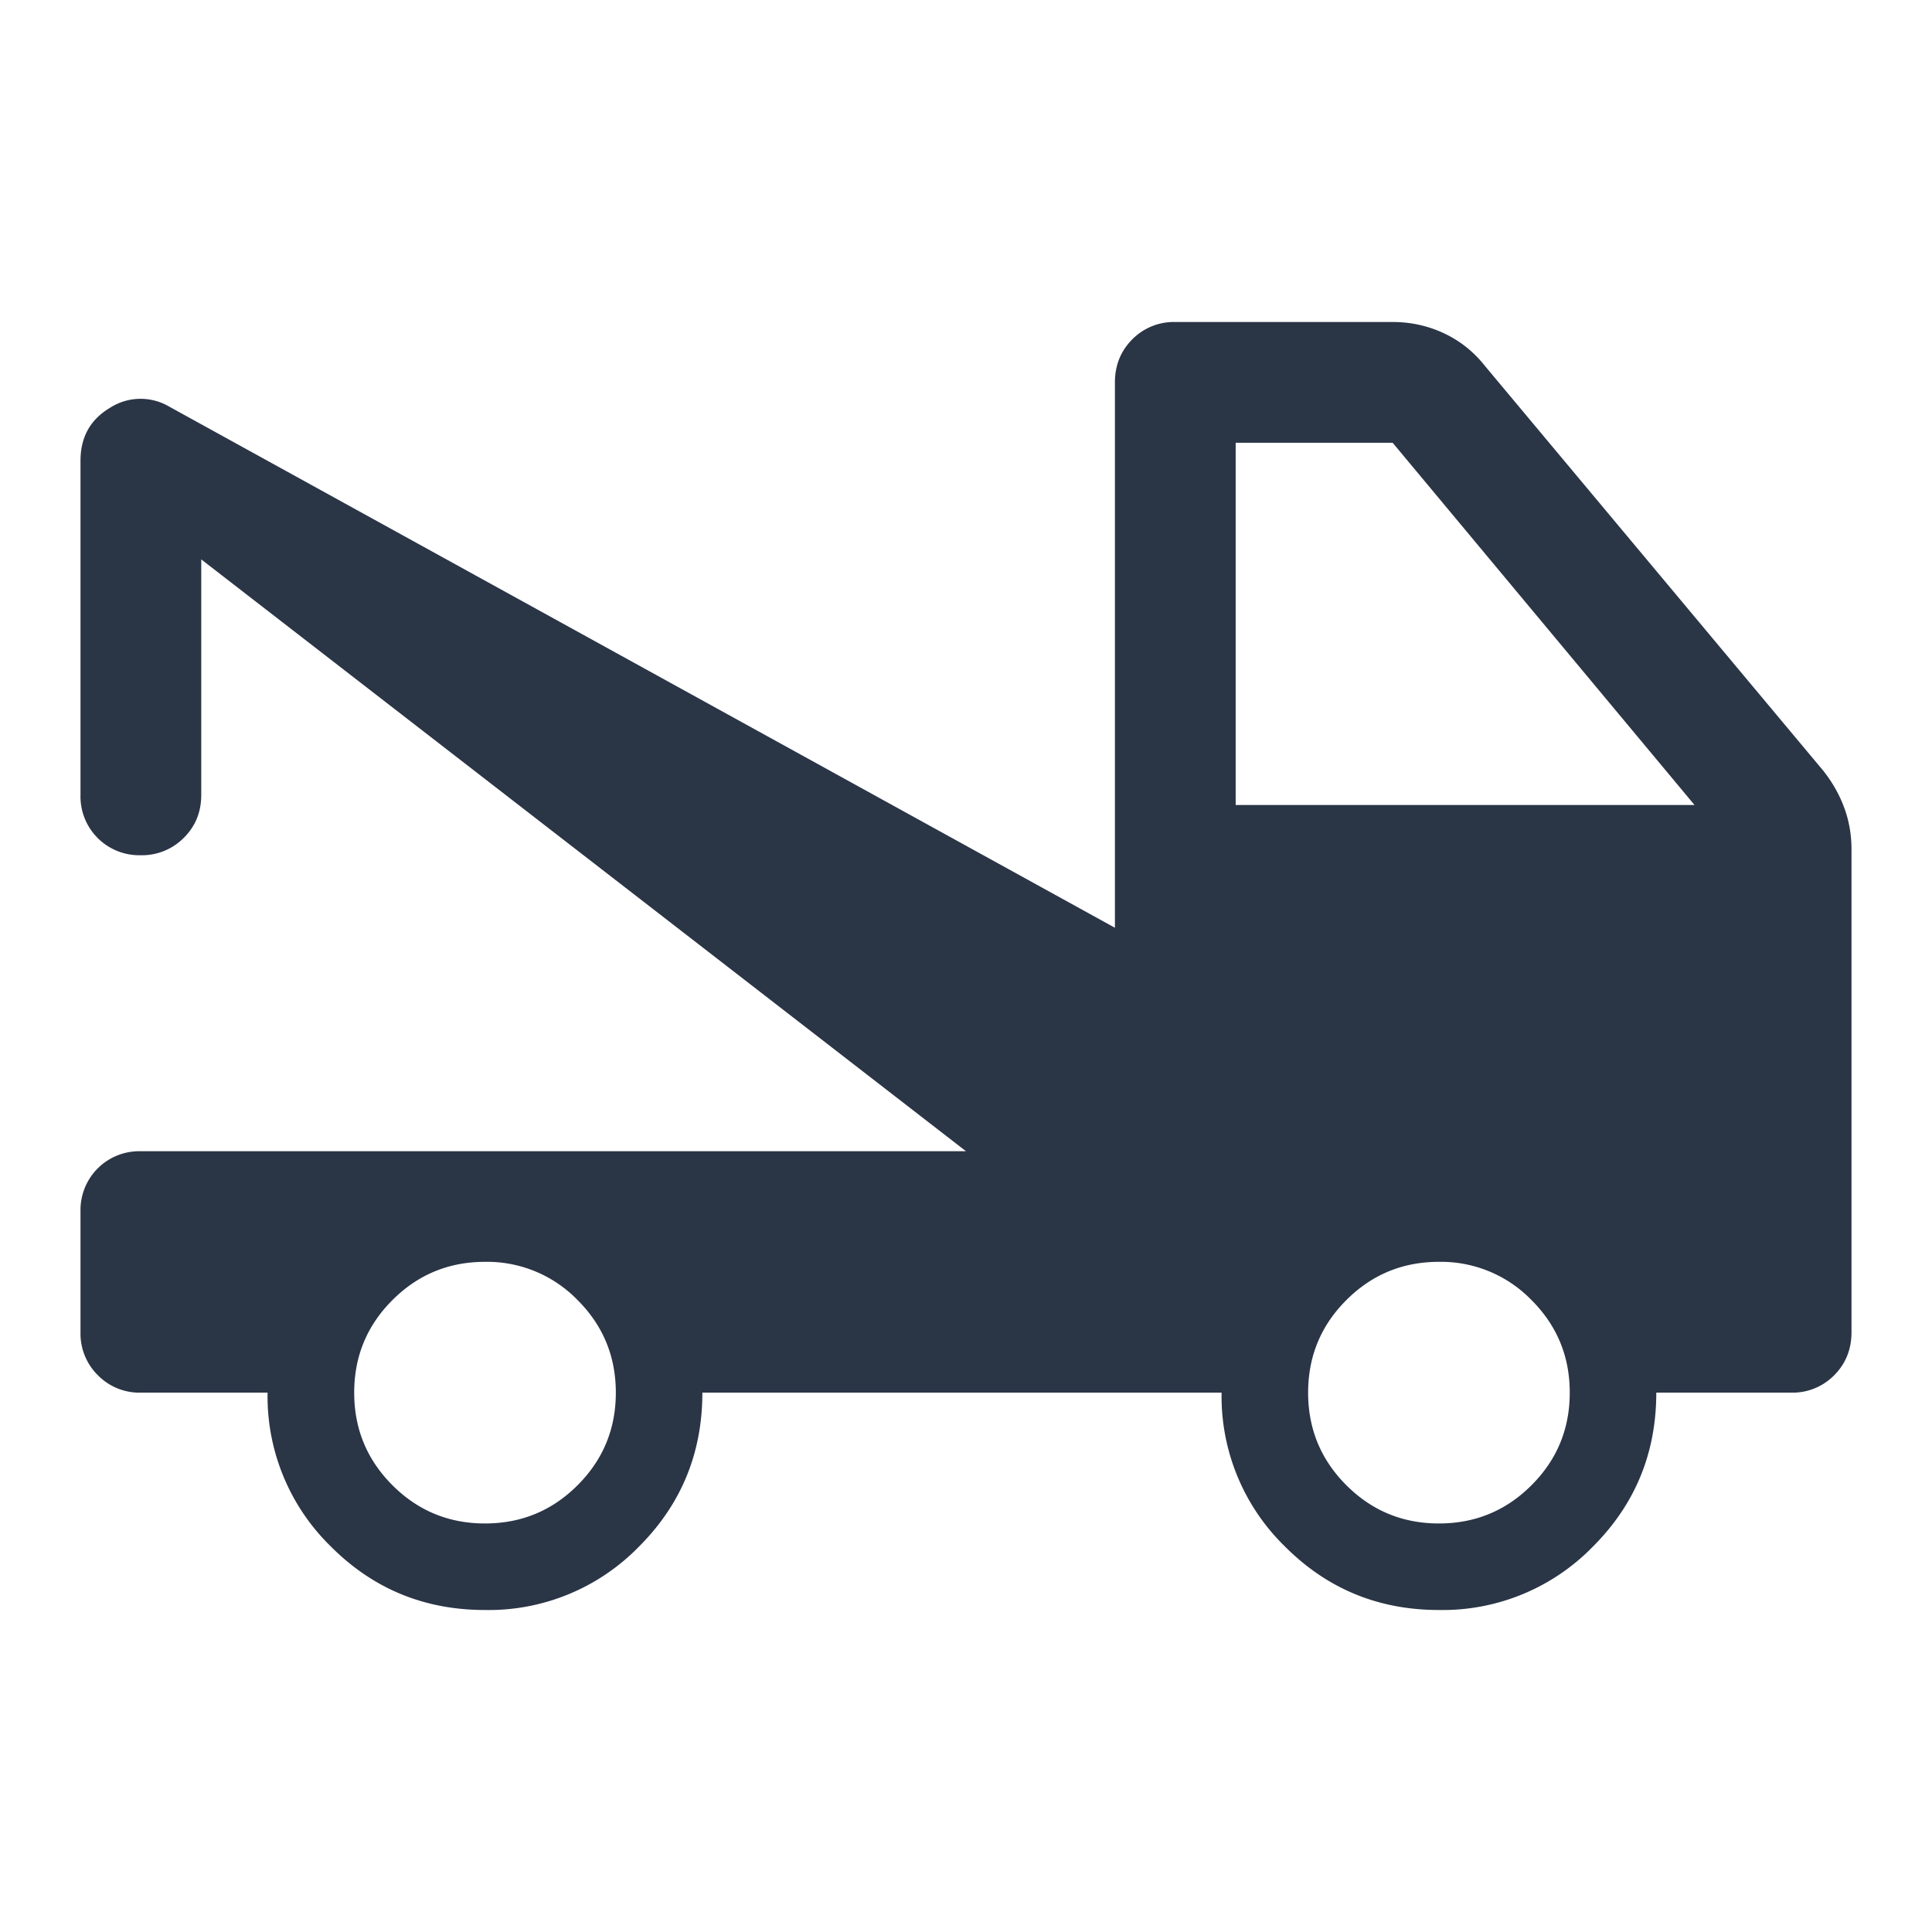
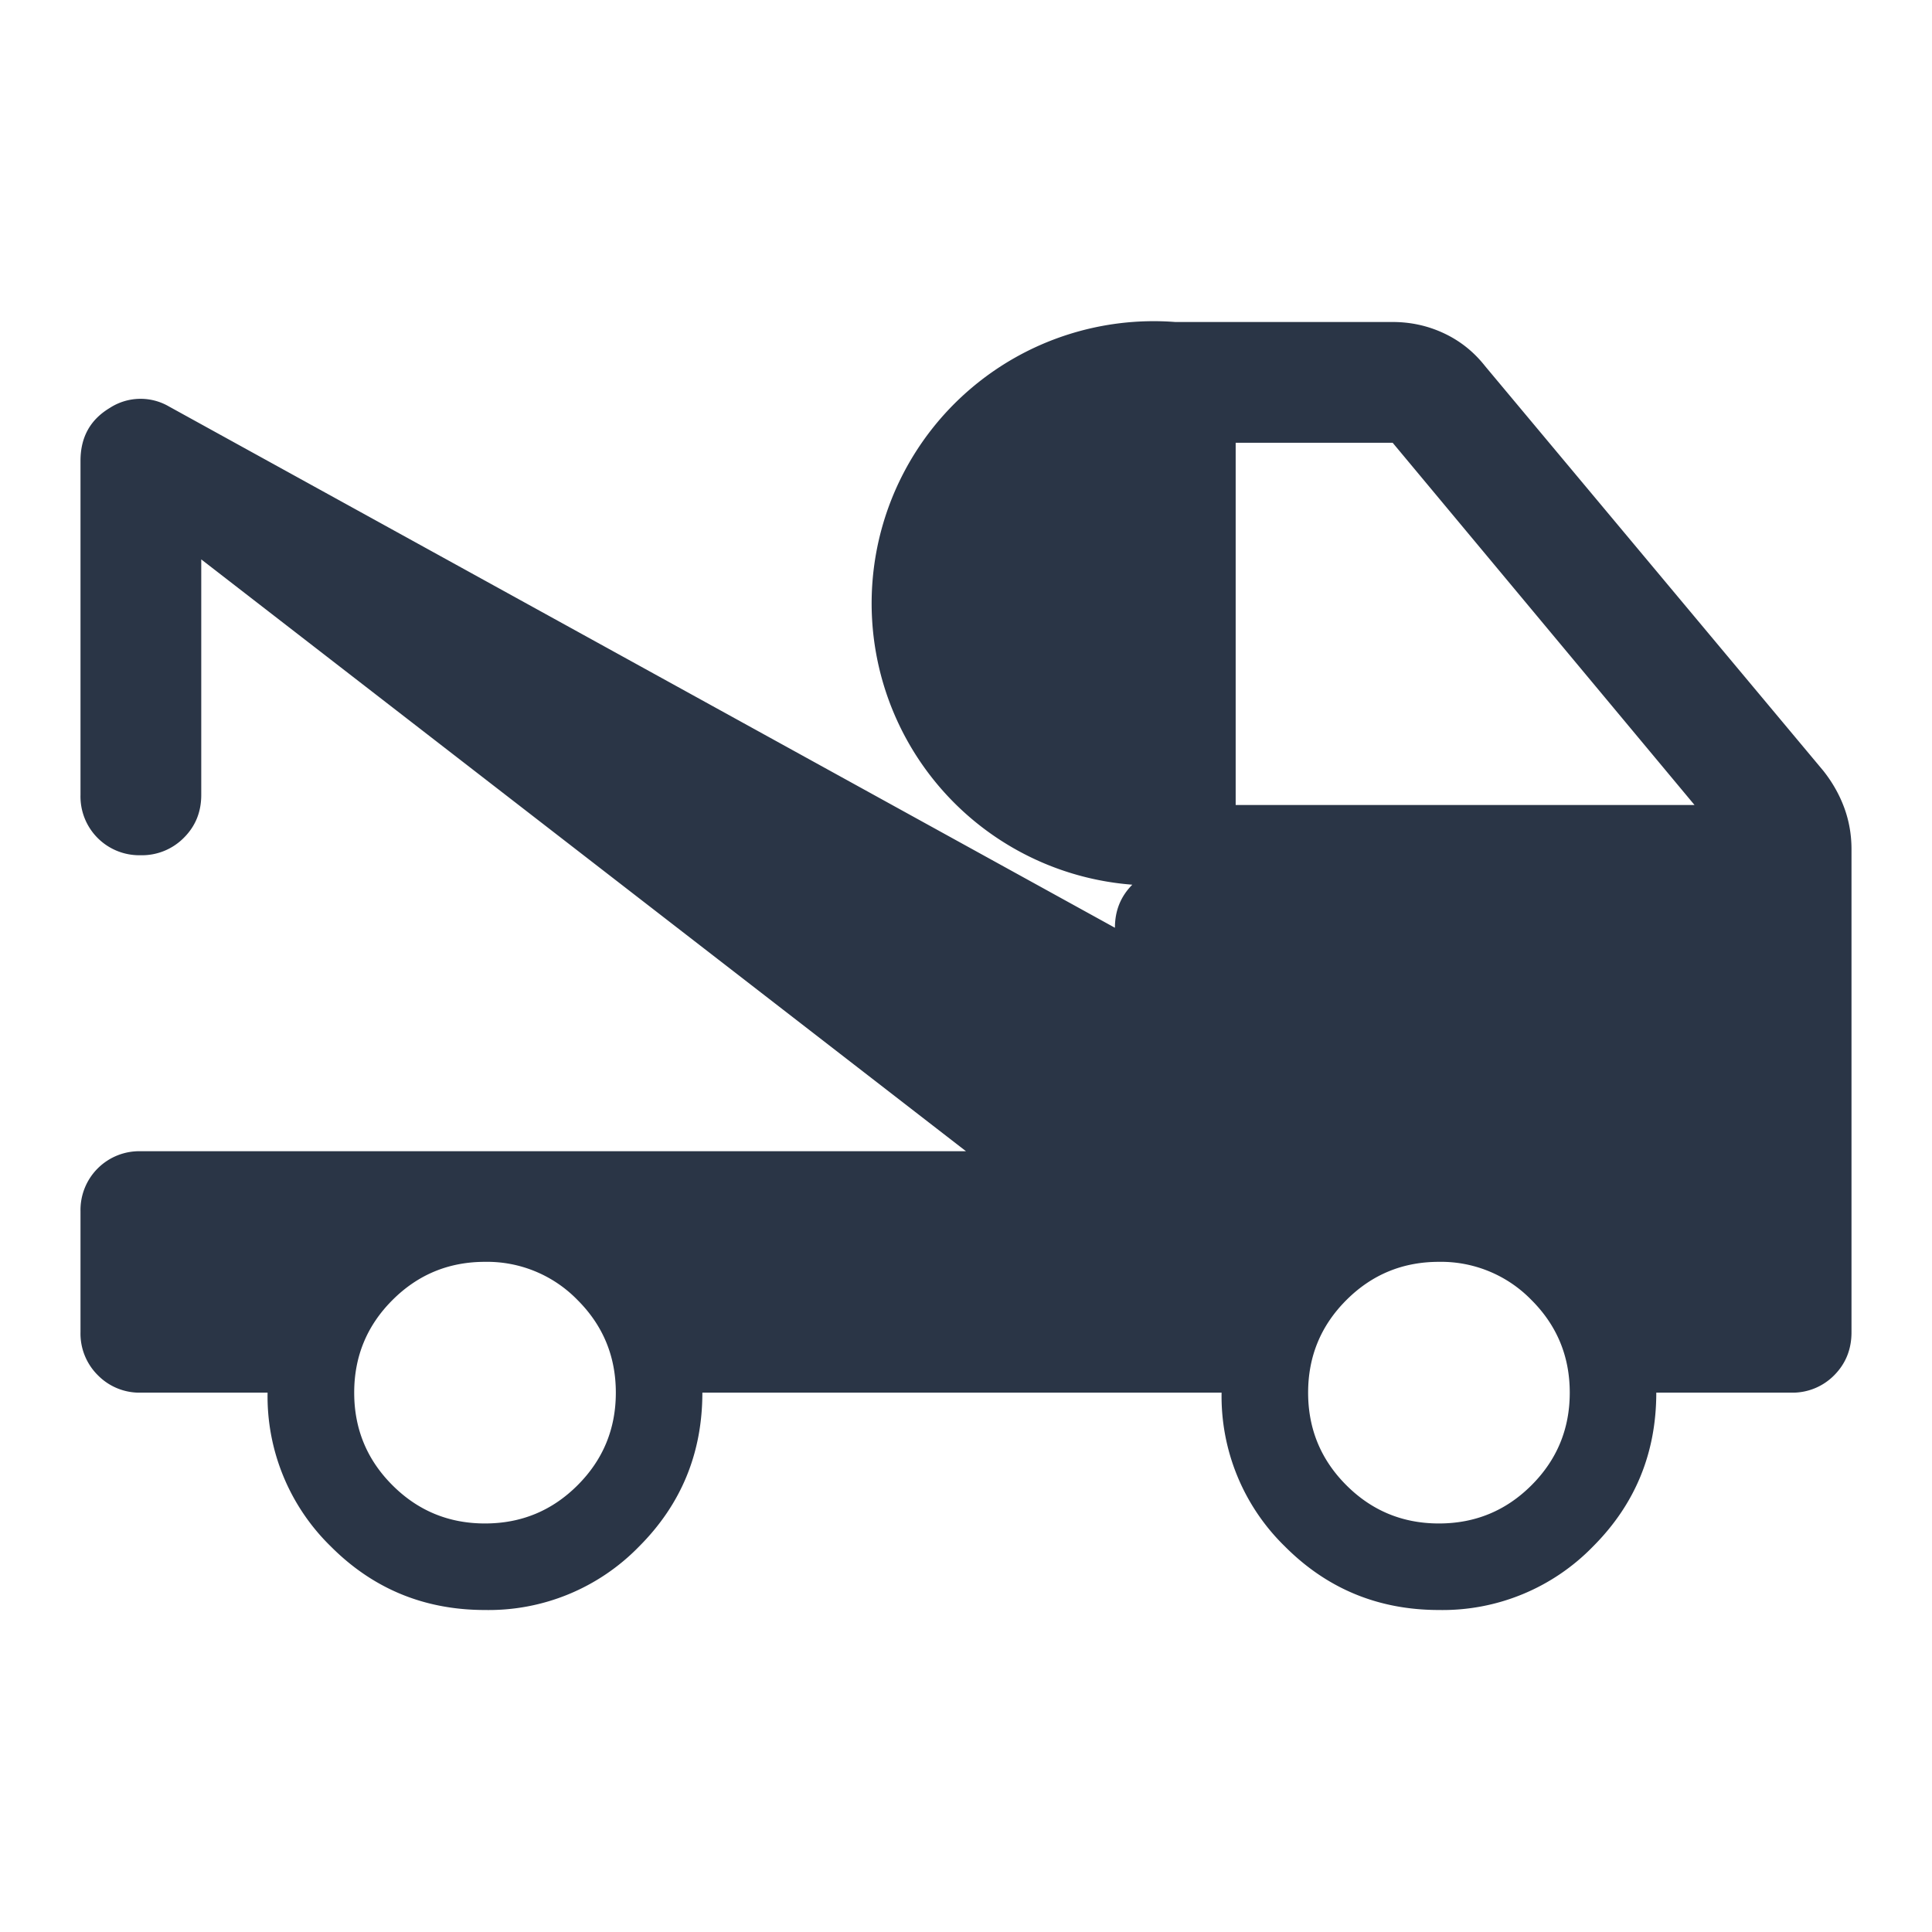
<svg xmlns="http://www.w3.org/2000/svg" width="24" height="24" fill="none">
-   <path fill="#2A3546" d="M1 16.548v-1.503a.73.73 0 0 1 .75-.744H12L2.5 6.949v2.925c0 .213-.072.39-.217.534a.731.731 0 0 1-.537.216.73.73 0 0 1-.746-.75v-4.15c0-.292.12-.51.363-.656A.702.702 0 0 1 2.1 5.05l11.75 6.475V4.75c0-.213.072-.39.216-.535A.725.725 0 0 1 14.6 4h2.7c.226 0 .44.047.641.142.201.095.37.231.509.408l4.2 5.025c.11.139.197.29.258.454.061.164.092.338.092.521v6c0 .212-.072.39-.215.534a.726.726 0 0 1-.535.216h-1.675c0 .75-.262 1.387-.787 1.912a2.604 2.604 0 0 1-1.913.788c-.75 0-1.387-.262-1.912-.788a2.604 2.604 0 0 1-.788-1.912h-6.45c0 .75-.262 1.387-.787 1.912A2.604 2.604 0 0 1 6.024 20c-.75 0-1.388-.262-1.913-.788a2.604 2.604 0 0 1-.787-1.912H1.75a.724.724 0 0 1-.534-.216.728.728 0 0 1-.216-.536Zm5.025 2.377c.45 0 .833-.158 1.15-.475.317-.317.475-.7.475-1.15 0-.45-.158-.833-.475-1.15a1.566 1.566 0 0 0-1.15-.475c-.45 0-.833.158-1.15.475-.317.317-.475.7-.475 1.15 0 .45.158.833.475 1.15.317.317.7.475 1.15.475Zm11.85 0c.45 0 .833-.158 1.15-.475.317-.317.475-.7.475-1.15 0-.45-.158-.833-.475-1.15a1.566 1.566 0 0 0-1.15-.475c-.45 0-.833.158-1.15.475-.317.317-.475.7-.475 1.15 0 .45.158.833.475 1.15.317.317.7.475 1.15.475ZM15.35 10h5.7L17.3 5.5h-1.95V10Z" />
+   <path fill="#2A3546" d="M1 16.548v-1.503a.73.73 0 0 1 .75-.744H12L2.5 6.949v2.925c0 .213-.072.39-.217.534a.731.731 0 0 1-.537.216.73.73 0 0 1-.746-.75v-4.15c0-.292.12-.51.363-.656A.702.702 0 0 1 2.1 5.05l11.75 6.475c0-.213.072-.39.216-.535A.725.725 0 0 1 14.6 4h2.7c.226 0 .44.047.641.142.201.095.37.231.509.408l4.2 5.025c.11.139.197.29.258.454.061.164.092.338.092.521v6c0 .212-.072.39-.215.534a.726.726 0 0 1-.535.216h-1.675c0 .75-.262 1.387-.787 1.912a2.604 2.604 0 0 1-1.913.788c-.75 0-1.387-.262-1.912-.788a2.604 2.604 0 0 1-.788-1.912h-6.45c0 .75-.262 1.387-.787 1.912A2.604 2.604 0 0 1 6.024 20c-.75 0-1.388-.262-1.913-.788a2.604 2.604 0 0 1-.787-1.912H1.75a.724.724 0 0 1-.534-.216.728.728 0 0 1-.216-.536Zm5.025 2.377c.45 0 .833-.158 1.15-.475.317-.317.475-.7.475-1.15 0-.45-.158-.833-.475-1.15a1.566 1.566 0 0 0-1.15-.475c-.45 0-.833.158-1.15.475-.317.317-.475.7-.475 1.15 0 .45.158.833.475 1.15.317.317.7.475 1.15.475Zm11.85 0c.45 0 .833-.158 1.15-.475.317-.317.475-.7.475-1.15 0-.45-.158-.833-.475-1.15a1.566 1.566 0 0 0-1.15-.475c-.45 0-.833.158-1.15.475-.317.317-.475.7-.475 1.15 0 .45.158.833.475 1.15.317.317.7.475 1.15.475ZM15.35 10h5.7L17.3 5.5h-1.95V10Z" />
</svg>